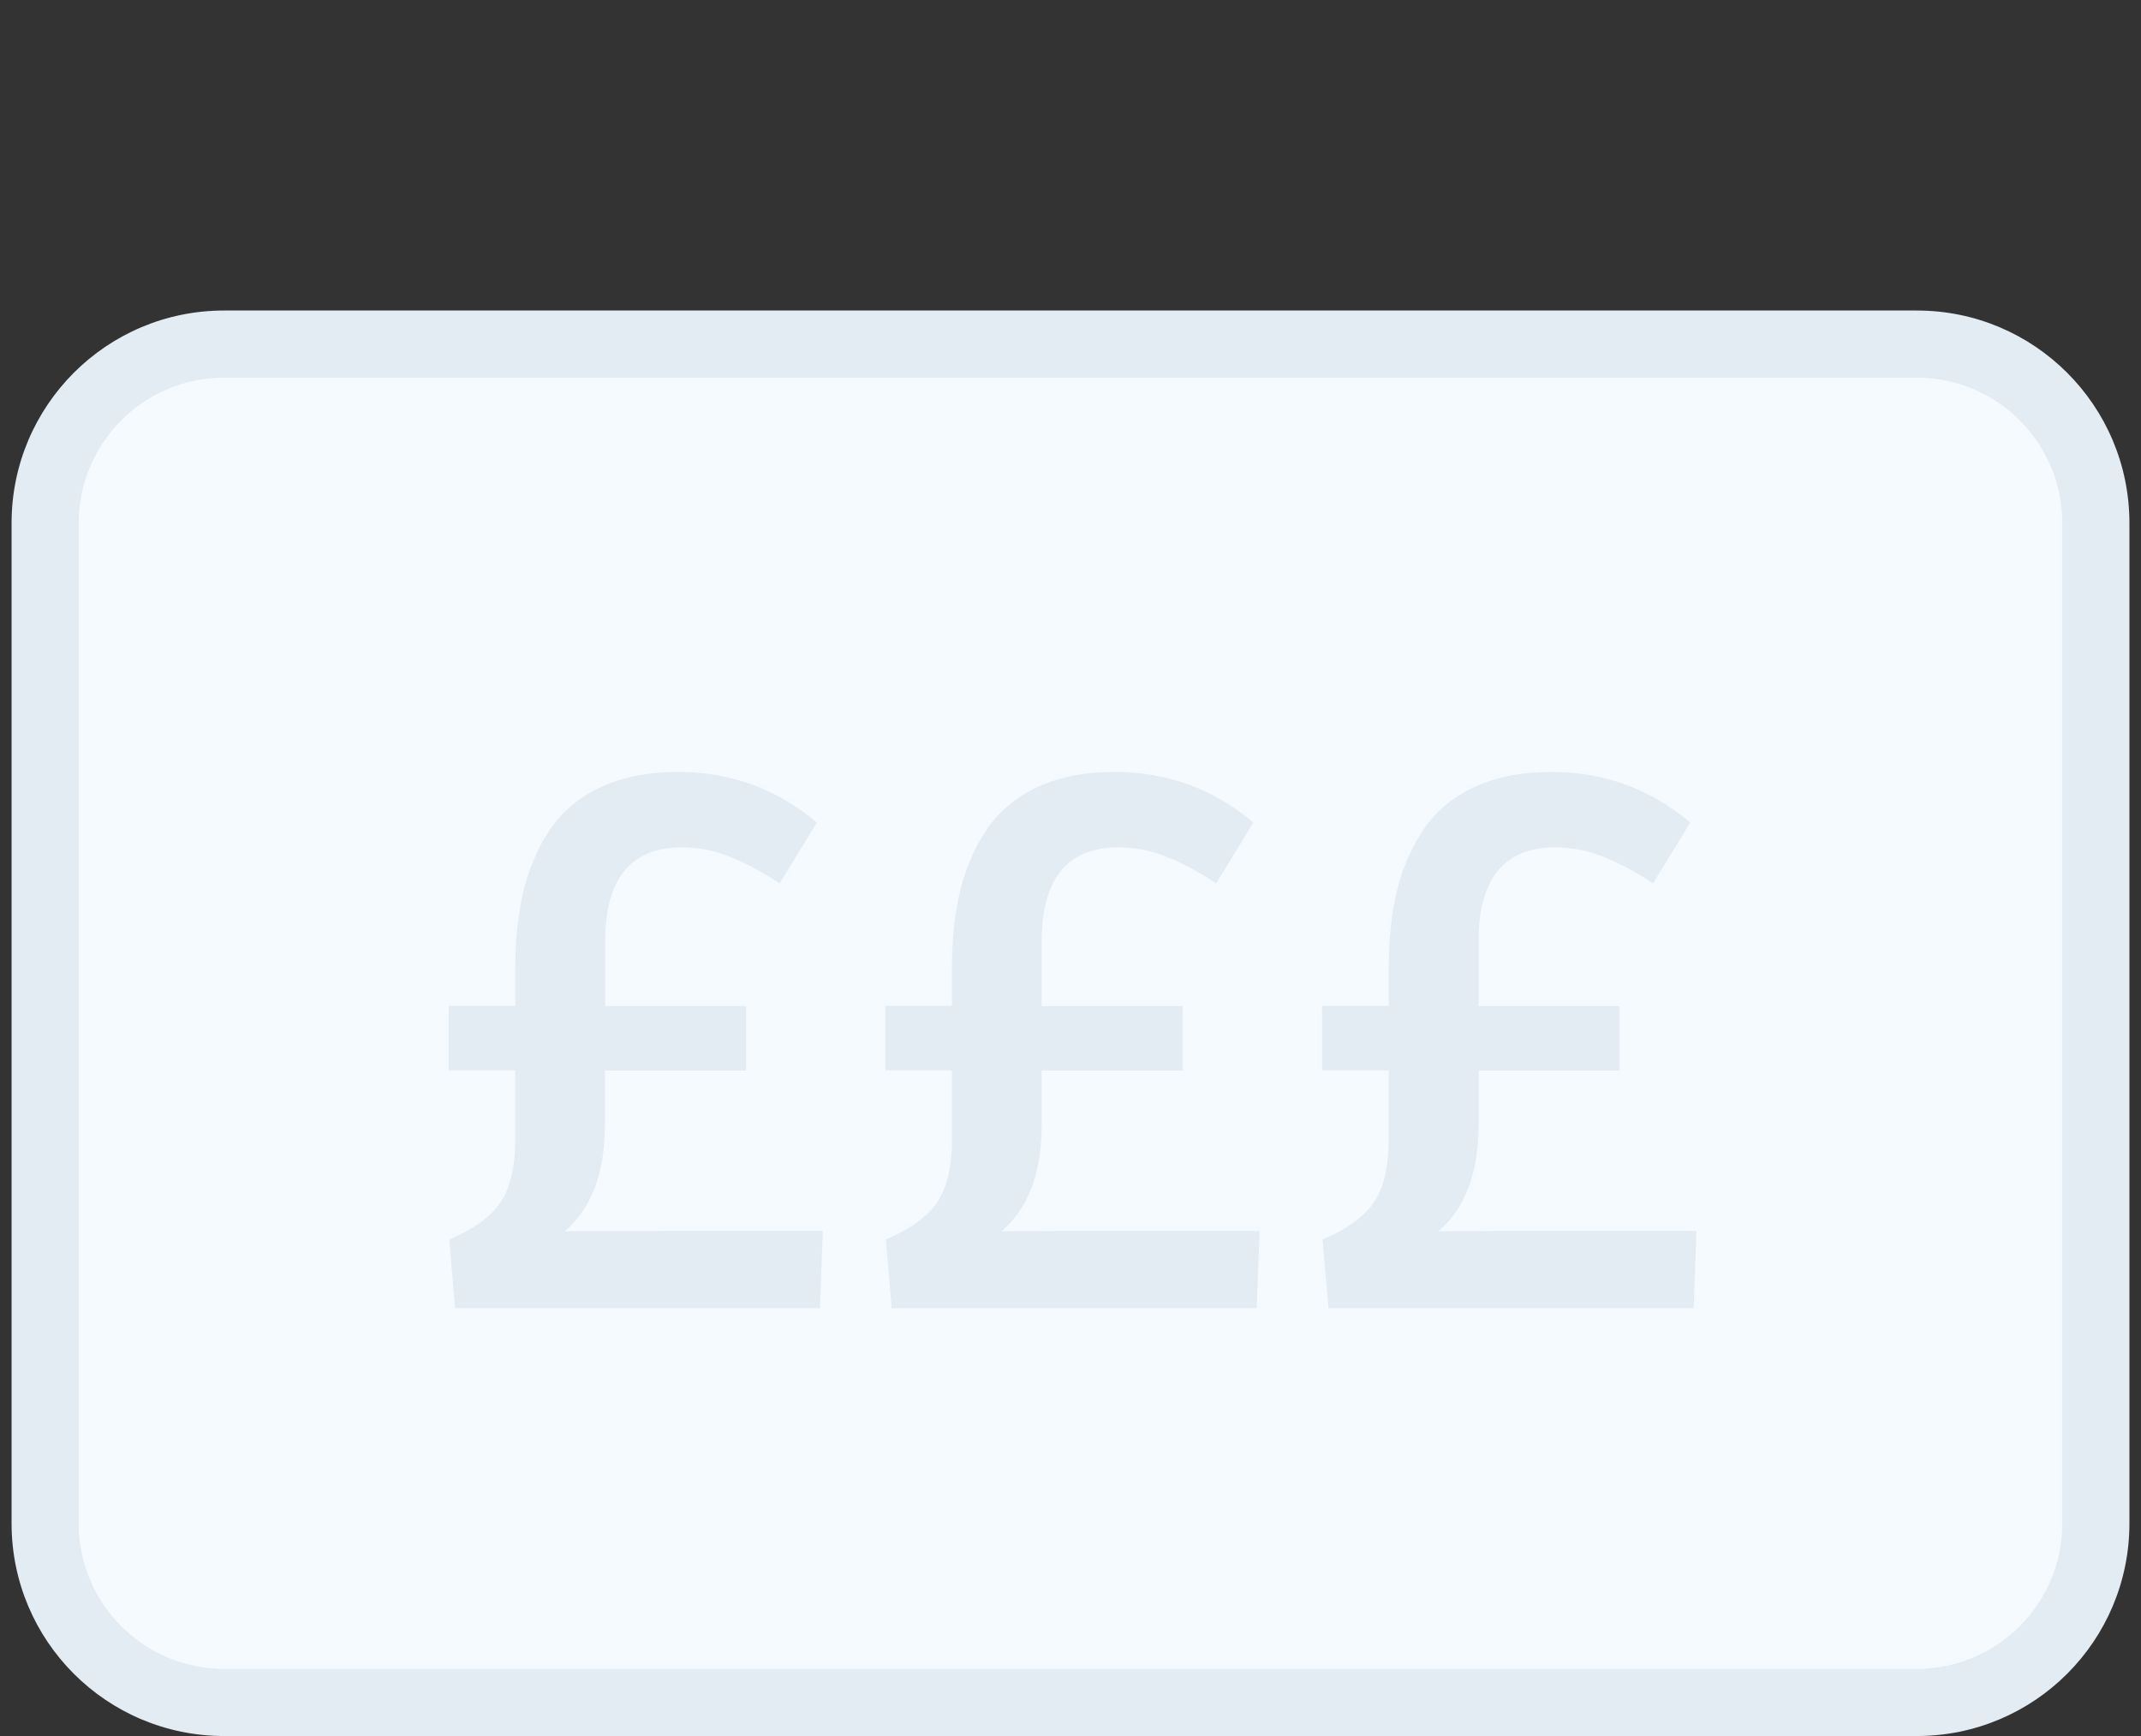
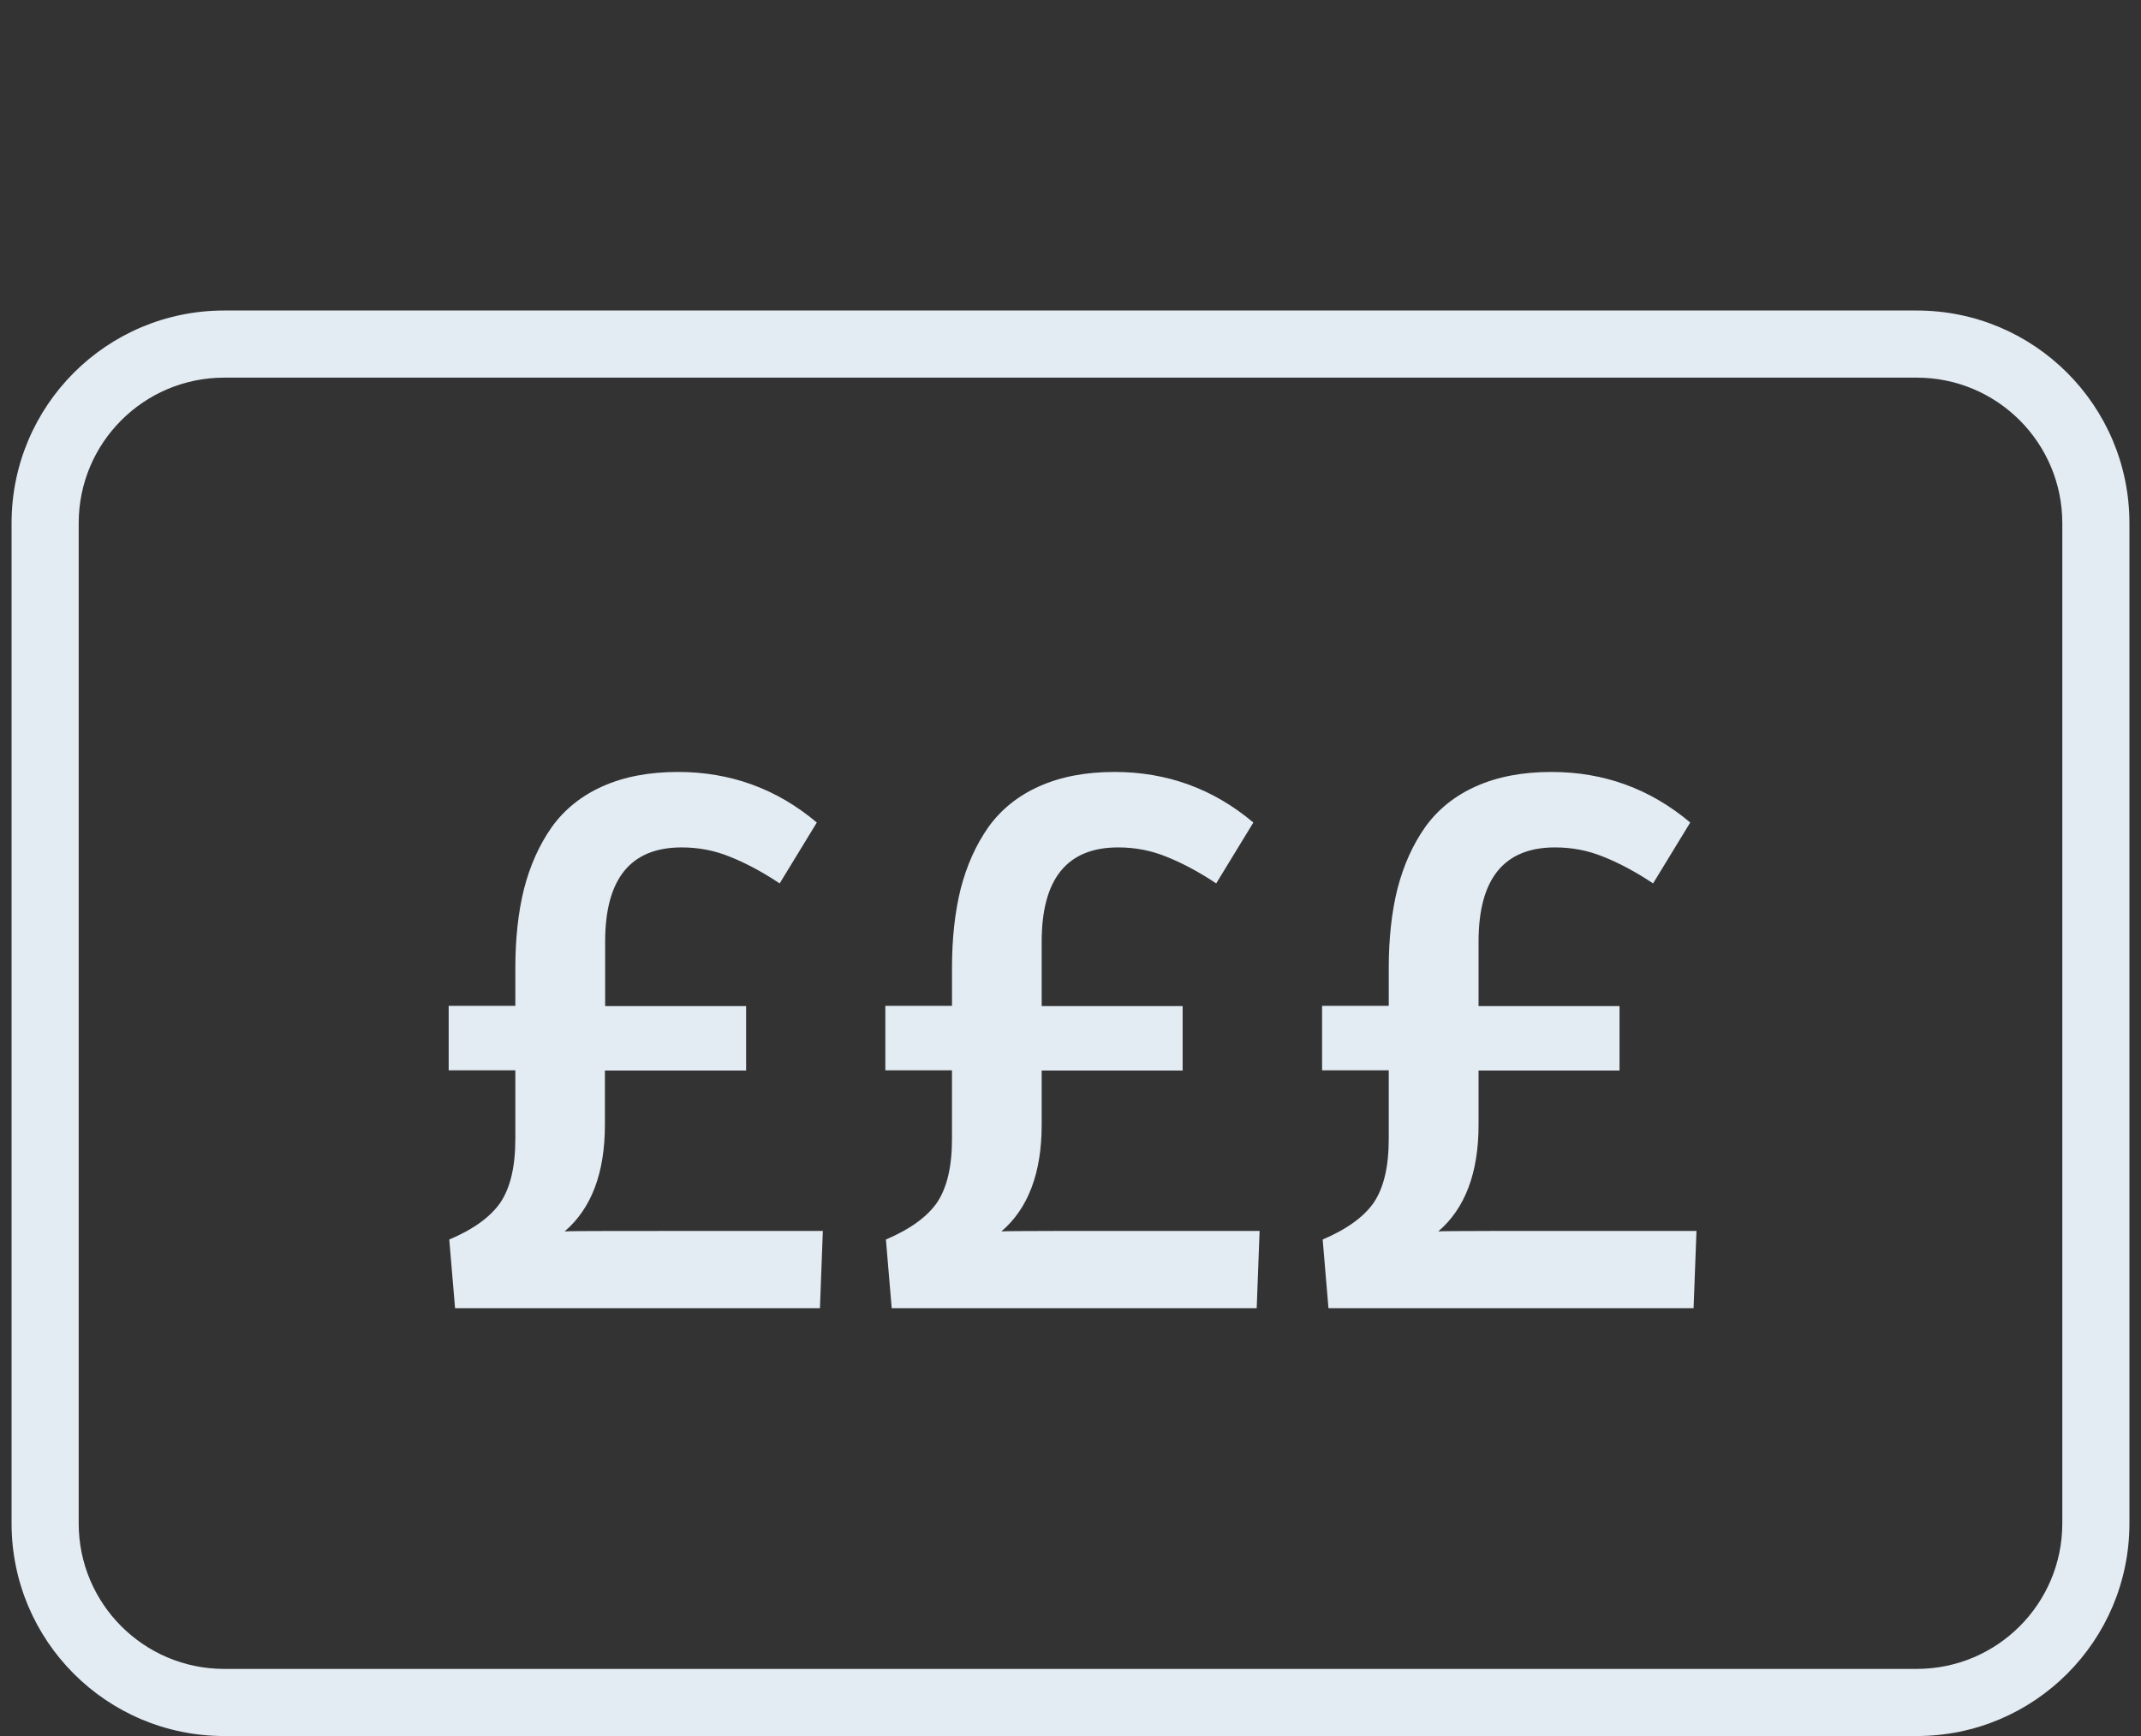
<svg xmlns="http://www.w3.org/2000/svg" version="1.1" id="Layer_1" x="0" y="0" viewBox="0 0 185 150" xml:space="preserve">
  <rect x="0" y="0" width="185" height="150" fill="#333333" stroke="none" />
-   <path d="M3.9 45.2c0-8.54 6.92-15.47 15.47-15.47h146.27c8.54 0 15.47 6.92 15.47 15.47v86.43c0 8.54-6.92 15.47-15.47 15.47H19.37c-8.54 0-15.47-6.92-15.47-15.47V45.2z" fill="#f5fafe" />
  <path d="M19.37 32.63h146.27v-5.8H19.37v5.8zM178.2 45.2v86.43h5.8V45.2h-5.8zm-12.57 99H19.37v5.8h146.27v-5.8zM6.8 131.63V45.2H1v86.43h5.8zm12.57 12.57c-6.94 0-12.57-5.63-12.57-12.57H1C1 141.78 9.22 150 19.37 150v-5.8zm158.83-12.57c0 6.94-5.63 12.57-12.57 12.57v5.8c10.15 0 18.37-8.22 18.37-18.37h-5.8zm-12.57-99c6.94 0 12.57 5.63 12.57 12.57h5.8c0-10.15-8.22-18.37-18.37-18.37v5.8zm-146.26-5.8C9.22 26.83 1 35.05 1 45.2h5.8c0-6.94 5.63-12.57 12.57-12.57v-5.8zm19.95 86.19l-.5-5.92c2.11-.89 3.58-1.97 4.43-3.21.85-1.28 1.28-3.09 1.28-5.49v-5.92h-5.76v-5.57h5.76v-3.27c0-2.55.25-4.83.75-6.84.52-2.01 1.31-3.79 2.4-5.34 1.1-1.53 2.57-2.71 4.39-3.52 1.86-.83 4.02-1.24 6.52-1.24 4.52 0 8.53 1.45 11.99 4.37l-3.21 5.26c-1.53-1.02-2.98-1.78-4.29-2.3-1.31-.54-2.71-.81-4.18-.81-4.41 0-6.61 2.71-6.61 8.14v5.57h12.18v5.57h-12.2v4.68c0 4.16-1.16 7.23-3.48 9.22.17-.02 1.7-.04 4.58-.04H71.1l-.25 6.67H39.32v-.01zm37.73 0l-.5-5.92c2.09-.89 3.58-1.97 4.43-3.21.85-1.28 1.28-3.09 1.28-5.49v-5.92H76.5v-5.57h5.76v-3.27c0-2.55.25-4.83.75-6.84.52-2.01 1.31-3.79 2.4-5.34 1.1-1.53 2.57-2.71 4.39-3.52 1.86-.83 4.02-1.24 6.51-1.24 4.52 0 8.53 1.45 11.99 4.37l-3.21 5.26c-1.53-1.02-2.98-1.78-4.29-2.3-1.31-.54-2.71-.81-4.18-.81-4.41 0-6.61 2.71-6.61 8.14v5.57h12.18v5.57H90.01v4.68c0 4.16-1.16 7.23-3.48 9.22.17-.02 1.7-.04 4.58-.04h17.73l-.25 6.67H77.05v-.01zm37.74 0l-.5-5.92c2.09-.89 3.58-1.97 4.43-3.21.85-1.28 1.28-3.09 1.28-5.49v-5.92h-5.76v-5.57H120v-3.27c0-2.55.25-4.83.75-6.84.52-2.01 1.31-3.79 2.4-5.34 1.1-1.53 2.57-2.71 4.39-3.52 1.86-.83 4.02-1.24 6.52-1.24 4.52 0 8.53 1.45 11.99 4.37l-3.21 5.26c-1.53-1.02-2.98-1.78-4.29-2.3-1.31-.54-2.71-.81-4.18-.81-4.41 0-6.61 2.71-6.61 8.14v5.57h12.18v5.57h-12.18v4.68c0 4.16-1.16 7.23-3.48 9.22.17-.02 1.7-.04 4.58-.04h17.73l-.25 6.67h-31.53v-.01z" fill="#e3ebf3" />
</svg>